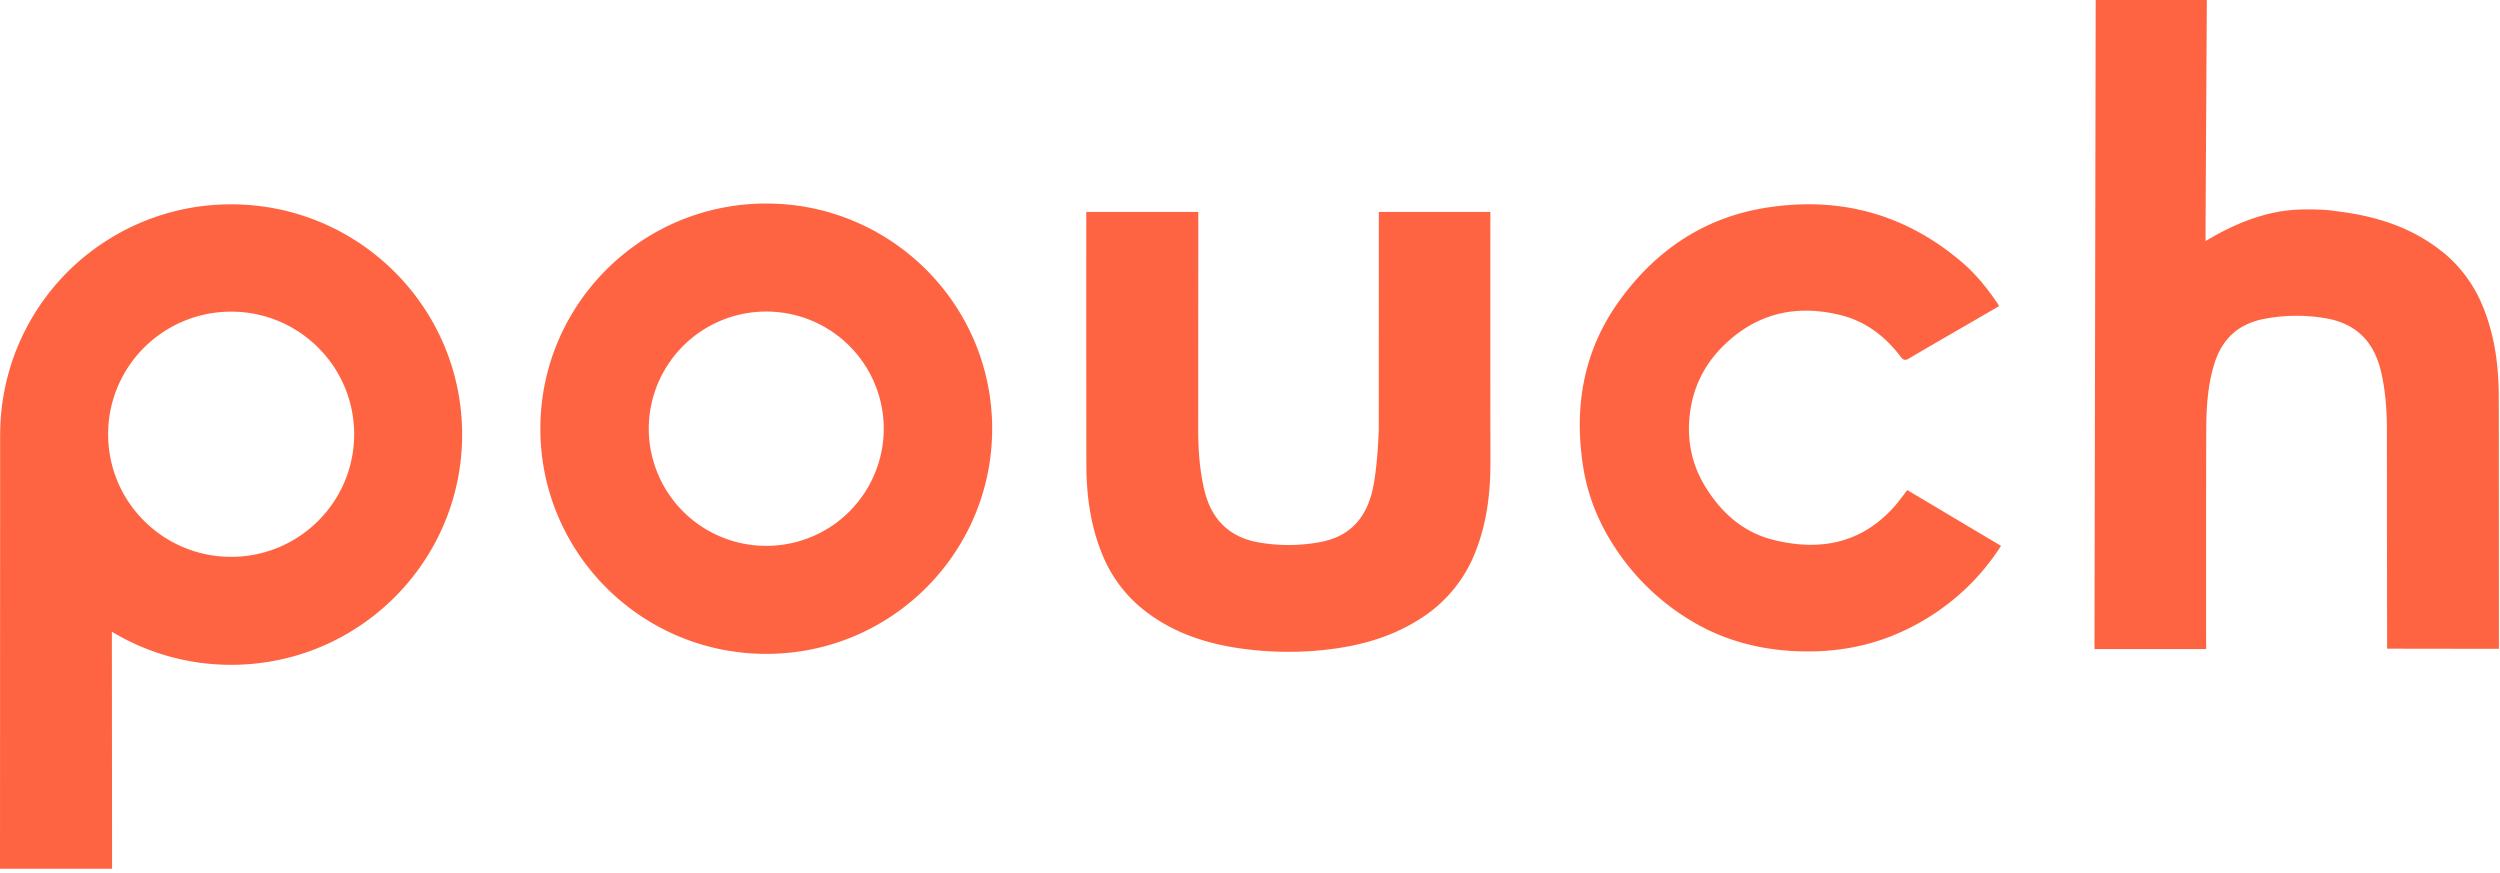
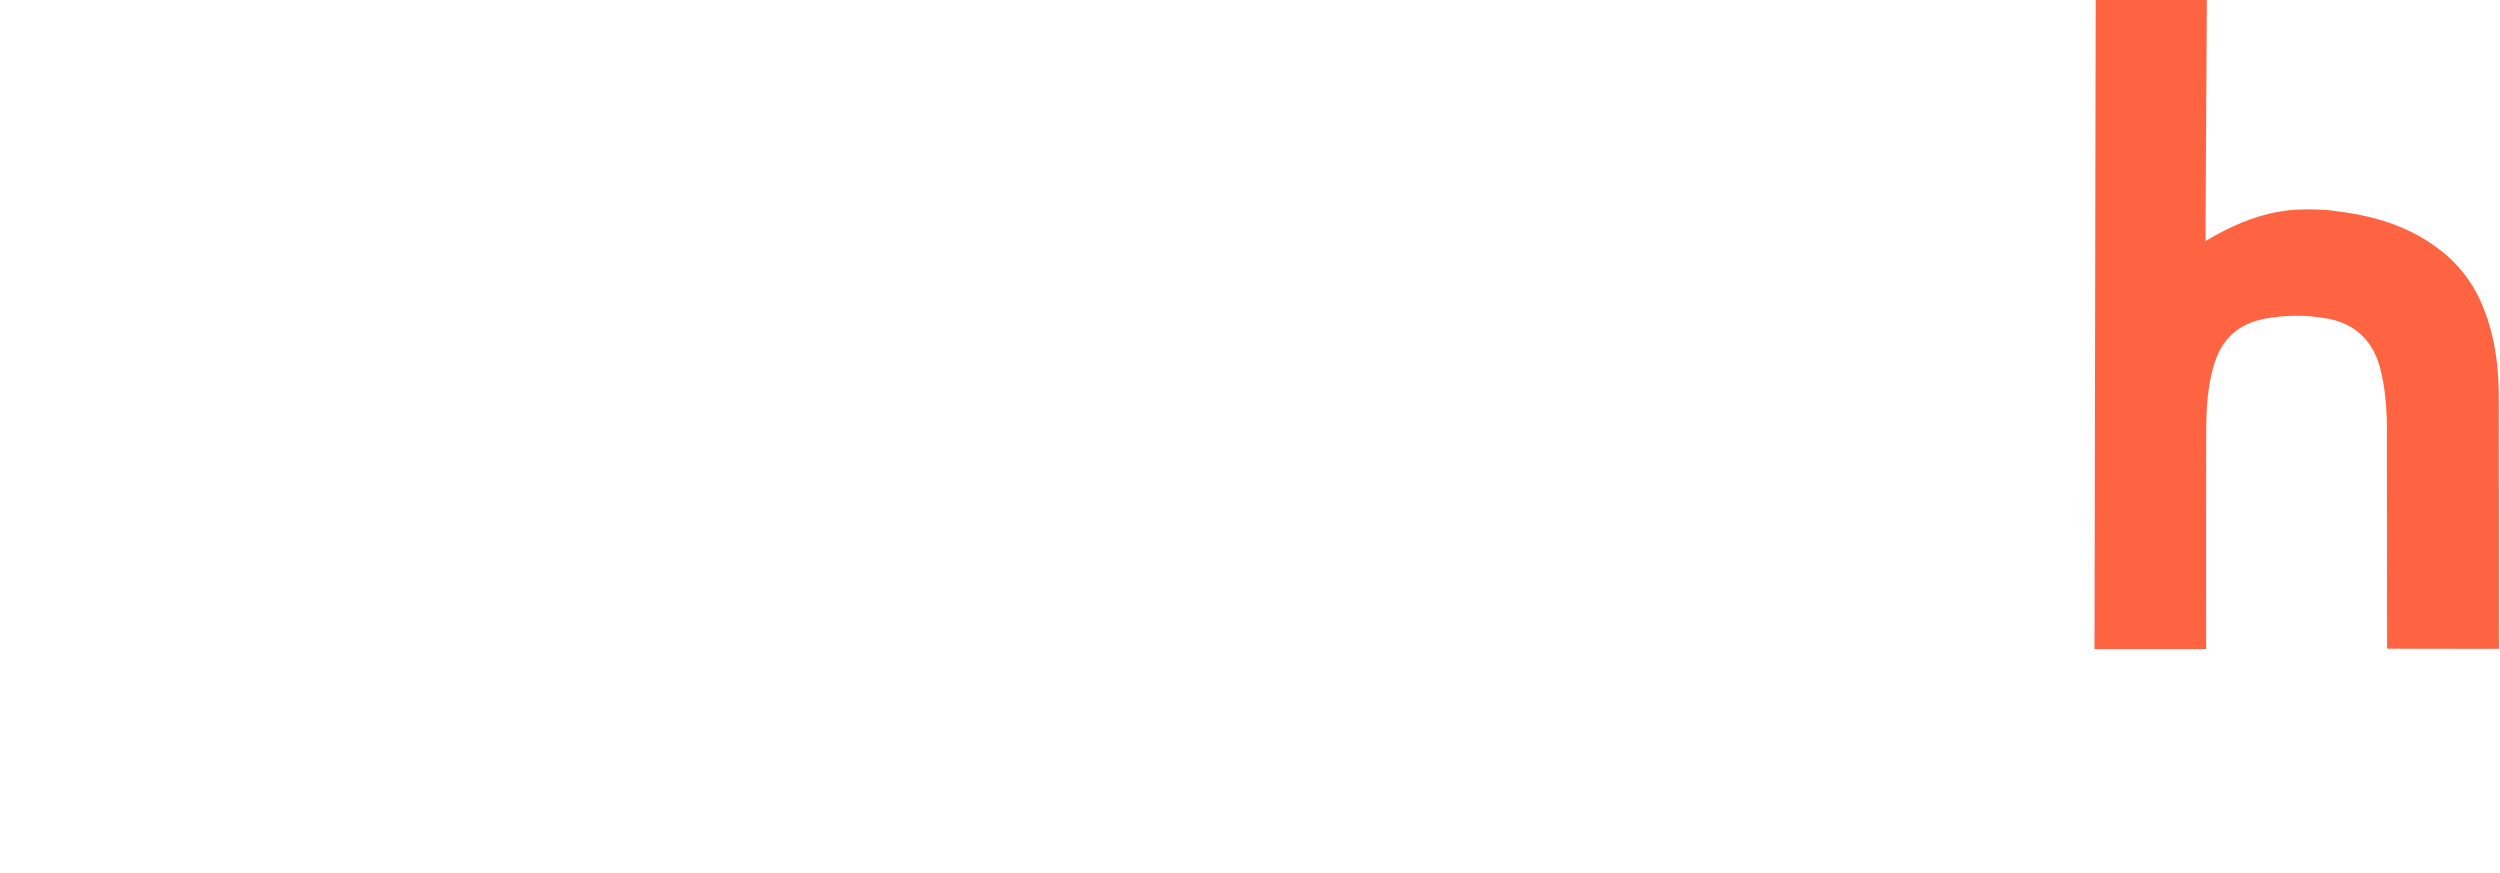
<svg xmlns="http://www.w3.org/2000/svg" width="83" height="29" viewBox="0 0 83 29">
  <g fill="#ff6442">
-     <path d="m63.323 16.271 3.111 1.852a7.64 7.64 0 0 1-1.224 1.469 7.736 7.736 0 0 1-2.389 1.516c-1.071.428-2.185.572-3.331.504-1.15-.069-2.237-.36-3.234-.938a7.808 7.808 0 0 1-2.508-2.302c-.61-.871-1.024-1.827-1.188-2.88-.31-1.985.007-3.848 1.2-5.503 1.212-1.682 2.83-2.776 4.901-3.097 2.439-.378 4.627.218 6.506 1.84.455.394.828.863 1.164 1.36.012.019.018.042.033.075l-.972.563c-.672.39-1.346.776-2.014 1.172-.126.075-.188.055-.273-.056-.52-.686-1.182-1.19-2.026-1.392-1.327-.318-2.551-.11-3.617.8-.738.63-1.2 1.414-1.343 2.37-.133.895.02 1.75.493 2.526.527.863 1.255 1.52 2.249 1.77 1.506.379 2.886.15 3.987-1.053.167-.182.31-.386.475-.596z" />
    <g transform="translate(69.525)">
-       <path d="M3.702 7.387V5.293h-.001v2.095h.001z" />
      <path d="M13.434 13.165c-.002-1.004-.129-1.99-.505-2.932a4.51 4.51 0 0 0-1.317-1.835c-.046-.038-.095-.071-.141-.108-.96-.742-2.08-1.101-3.277-1.258-.352-.046-.378-.06-.73-.073a8.933 8.933 0 0 0-.694 0c-1.12.05-2.153.493-3.07 1.044v-.615L3.742 0H.052L.012 21.55h3.707s-.004-4.909.003-7.239c.003-.743.042-1.483.26-2.204.247-.82.765-1.33 1.613-1.51a5.675 5.675 0 0 1 2.007-.044c1.048.15 1.674.743 1.919 1.767.162.683.202 1.373.2 2.069 0 2.306.006 7.147.006 7.147l3.713.005c-.002.001 0-5.636-.005-8.376z" />
    </g>
-     <path d="M45.777 7.036h3.703s-.003 5.615.002 8.324c.002 1.006-.118 1.989-.486 2.932a4.576 4.576 0 0 1-1.812 2.23c-.992.646-2.095.94-3.26 1.06-.875.089-1.748.077-2.62-.037-1.254-.164-2.426-.546-3.416-1.364a4.503 4.503 0 0 1-1.316-1.835c-.376-.94-.503-1.927-.505-2.93-.005-2.738-.003-8.38-.003-8.38h3.72l-.004 7.156c0 .696.04 1.385.202 2.068.244 1.024.87 1.616 1.916 1.766a5.686 5.686 0 0 0 2.005-.044c.848-.18 1.365-.69 1.612-1.51.218-.72.26-2.2.26-2.2zM7.674 6.784a7.645 7.645 0 0 0-3.971 1.103 7.635 7.635 0 0 0-3.697 6.54l-.002-.004c0 4.741-.004 14.42-.004 14.42h3.721l-.007-7.87a7.648 7.648 0 0 0 3.961 1.099c4.235 0 7.668-3.423 7.668-7.644 0-4.222-3.434-7.644-7.669-7.644zm4.084 7.633c0 2.249-1.828 4.07-4.084 4.07s-4.084-1.821-4.084-4.07 1.828-4.07 4.084-4.07 4.084 1.822 4.084 4.07zM25.44 6.757c-4.141 0-7.5 3.347-7.5 7.476 0 4.128 3.358 7.476 7.5 7.476 4.141 0 7.5-3.347 7.5-7.476 0-4.128-3.358-7.476-7.5-7.476zm0 11.365a3.895 3.895 0 0 1-3.901-3.889 3.895 3.895 0 0 1 3.901-3.889 3.895 3.895 0 0 1 3.901 3.89 3.895 3.895 0 0 1-3.901 3.888z" />
  </g>
</svg>